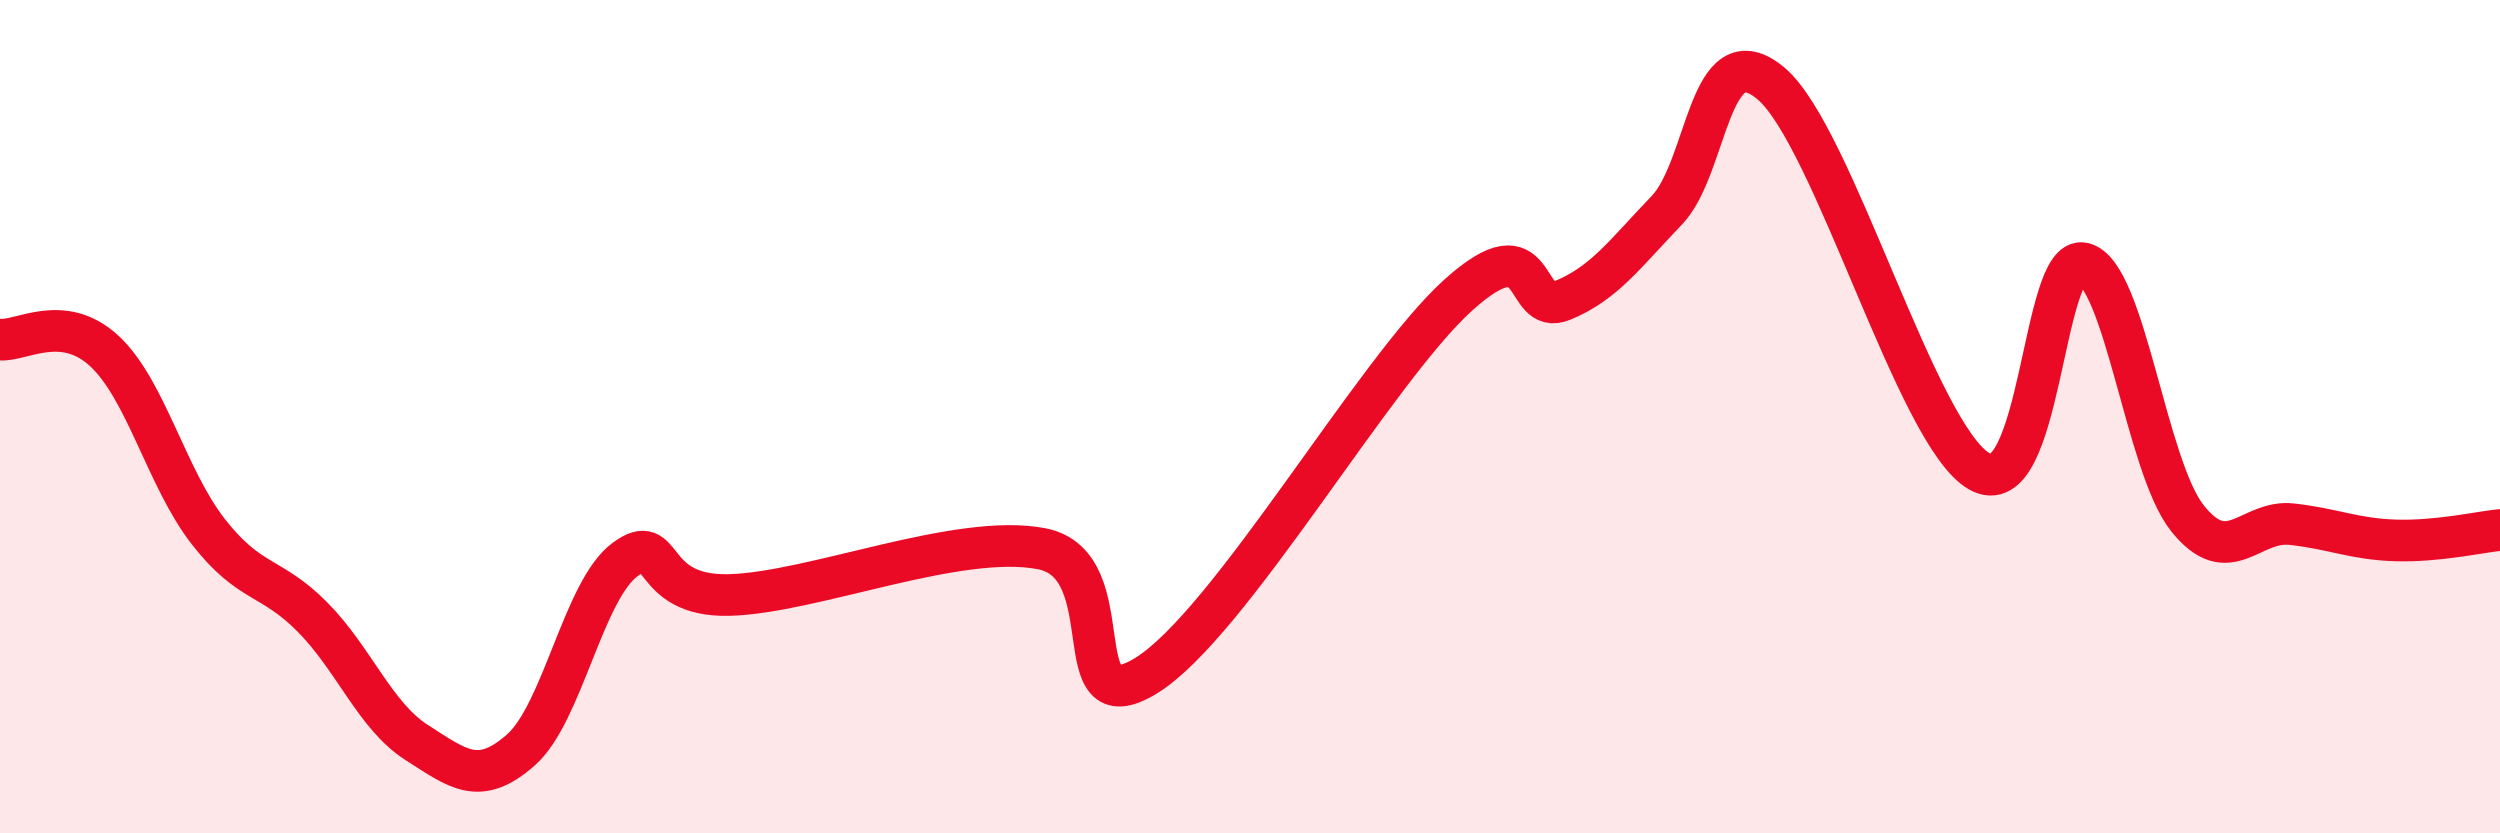
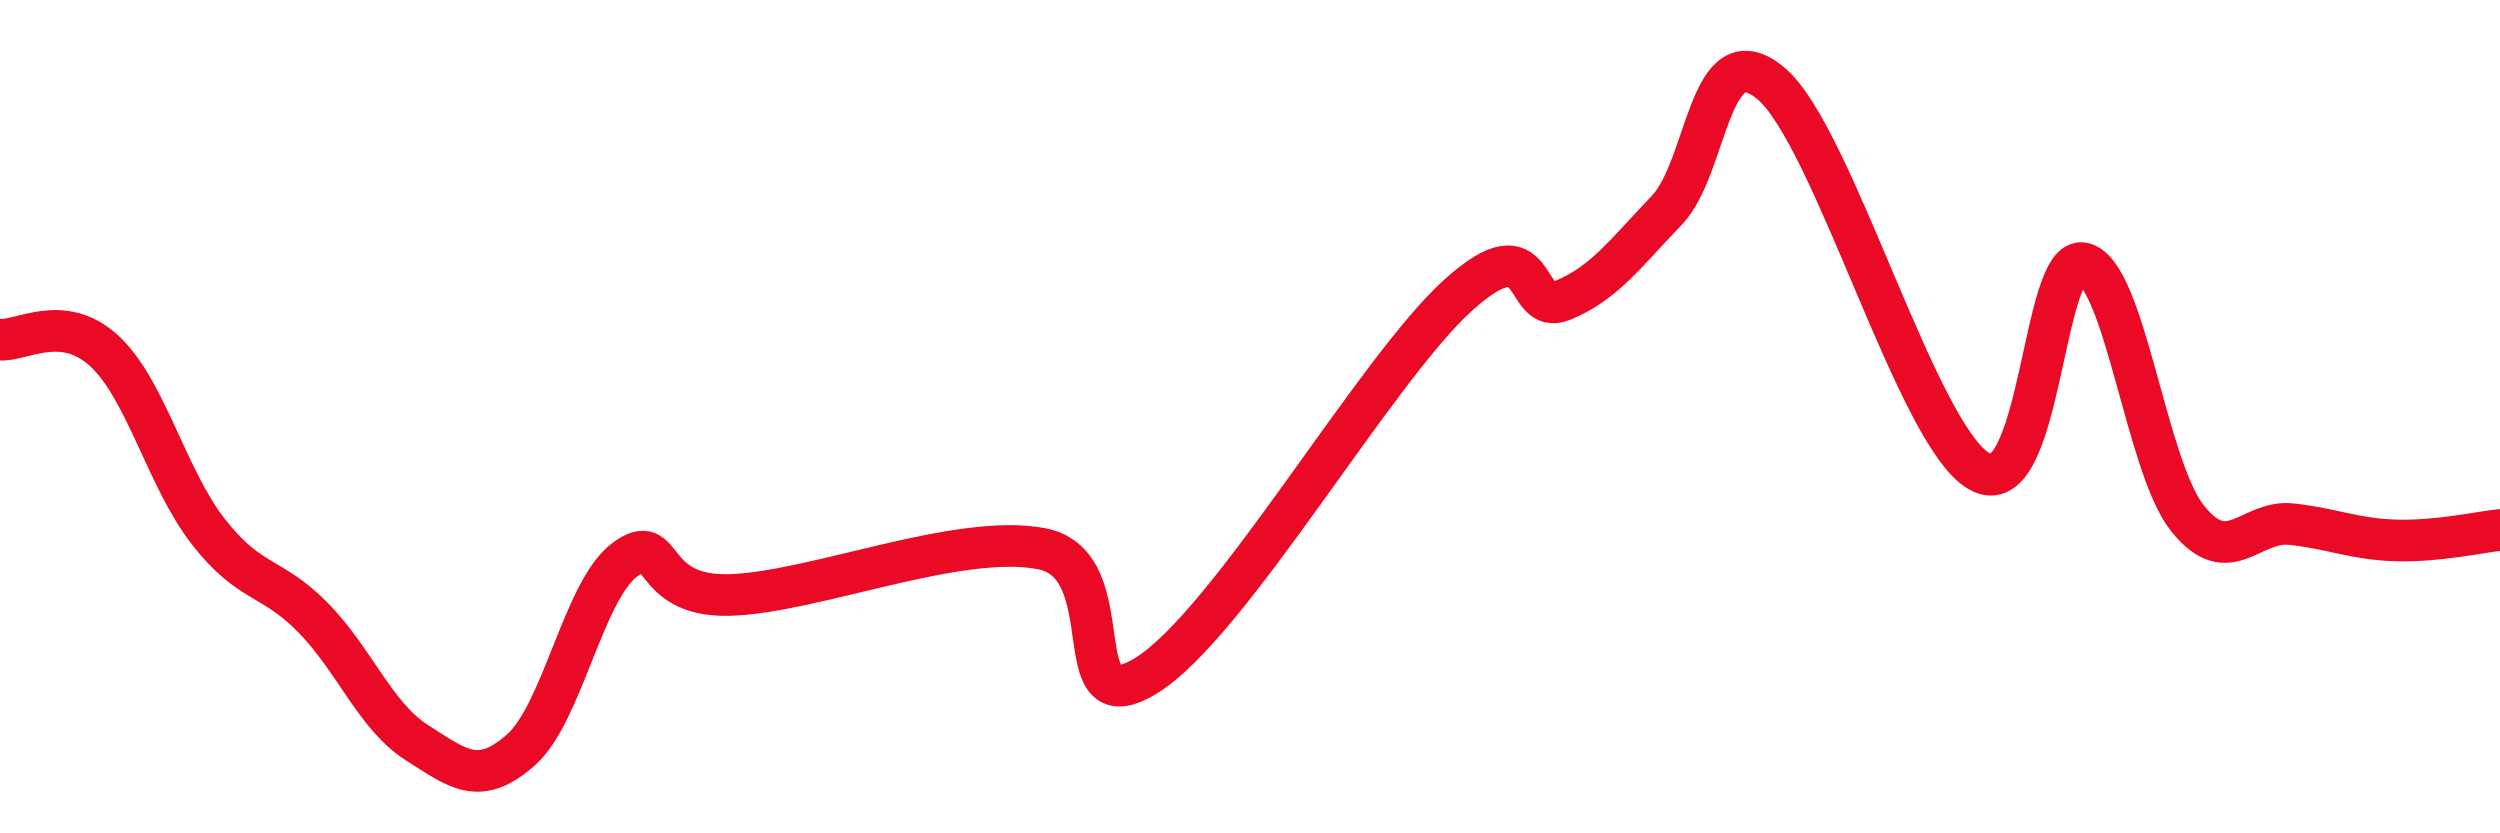
<svg xmlns="http://www.w3.org/2000/svg" width="60" height="20" viewBox="0 0 60 20">
-   <path d="M 0,8.15 C 0.5,8.2 1.5,7.5 2.5,8.42 C 3.5,9.34 4,11.48 5,12.76 C 6,14.04 6.5,13.8 7.5,14.81 C 8.5,15.82 9,17.18 10,17.82 C 11,18.46 11.5,18.88 12.5,18 C 13.5,17.12 14,14.17 15,13.43 C 16,12.69 15.5,14.33 17.5,14.28 C 19.5,14.23 23,12.78 25,13.17 C 27,13.56 25.5,17.44 27.5,16.22 C 29.5,15 33,8.88 35,7.08 C 37,5.28 36.5,7.62 37.5,7.21 C 38.5,6.8 39,6.09 40,5.05 C 41,4.01 41,0.75 42.5,2 C 44,3.25 46,10.45 47.5,11.31 C 49,12.17 49,6.09 50,6.32 C 51,6.55 51.5,11.19 52.5,12.44 C 53.5,13.69 54,12.47 55,12.58 C 56,12.69 56.5,12.94 57.5,12.97 C 58.5,13 59.5,12.77 60,12.72L60 20L0 20Z" fill="#EB0A25" opacity="0.1" stroke-linecap="round" stroke-linejoin="round" />
  <path d="M 0,8.15 C 0.5,8.2 1.5,7.5 2.5,8.42 C 3.5,9.34 4,11.48 5,12.76 C 6,14.04 6.5,13.8 7.5,14.81 C 8.5,15.82 9,17.18 10,17.82 C 11,18.46 11.5,18.88 12.5,18 C 13.5,17.12 14,14.17 15,13.43 C 16,12.69 15.5,14.33 17.5,14.28 C 19.5,14.23 23,12.78 25,13.17 C 27,13.56 25.5,17.44 27.5,16.22 C 29.5,15 33,8.88 35,7.08 C 37,5.28 36.5,7.62 37.5,7.21 C 38.5,6.8 39,6.09 40,5.05 C 41,4.01 41,0.75 42.5,2 C 44,3.25 46,10.45 47.5,11.31 C 49,12.17 49,6.09 50,6.32 C 51,6.55 51.5,11.19 52.5,12.44 C 53.5,13.69 54,12.47 55,12.58 C 56,12.69 56.5,12.94 57.5,12.97 C 58.5,13 59.5,12.77 60,12.72" stroke="#EB0A25" stroke-width="1" fill="none" stroke-linecap="round" stroke-linejoin="round" />
</svg>